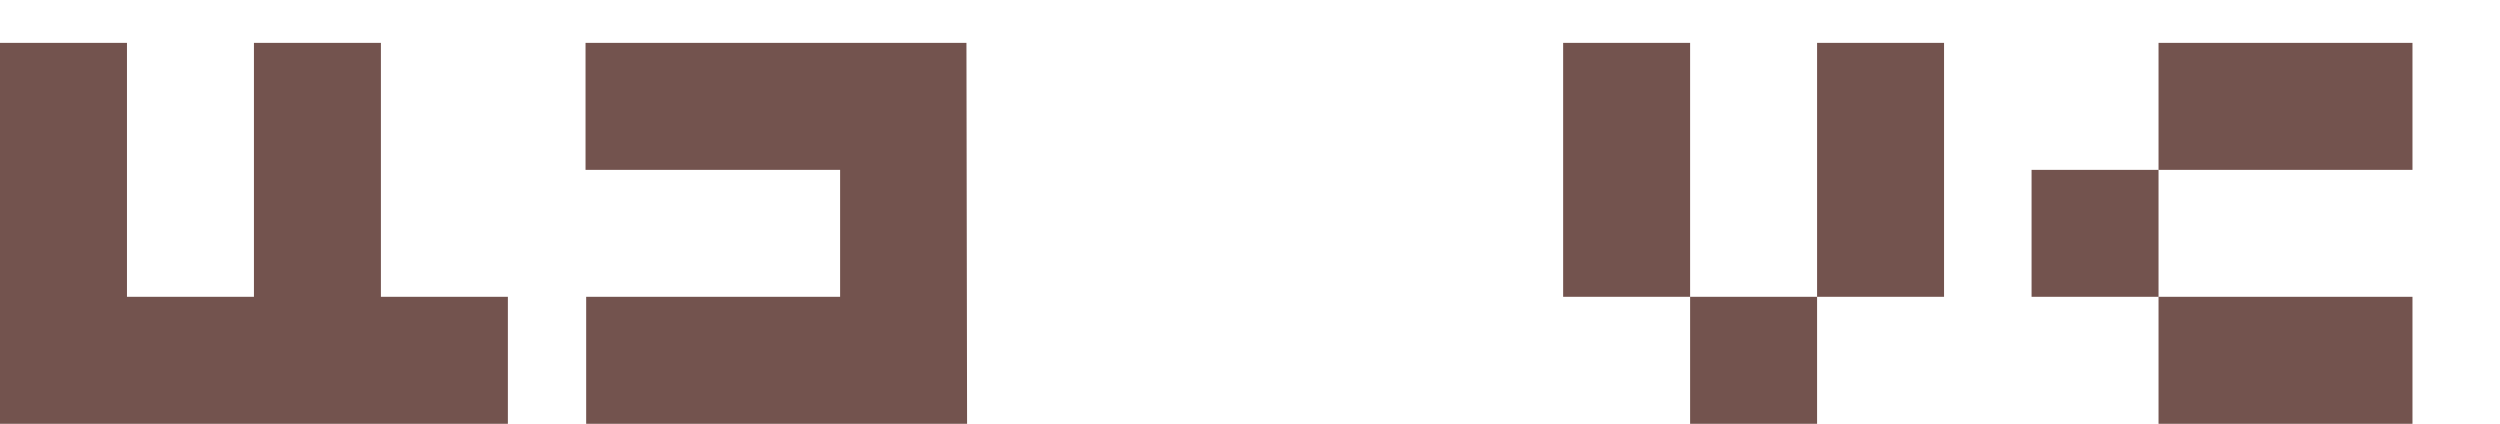
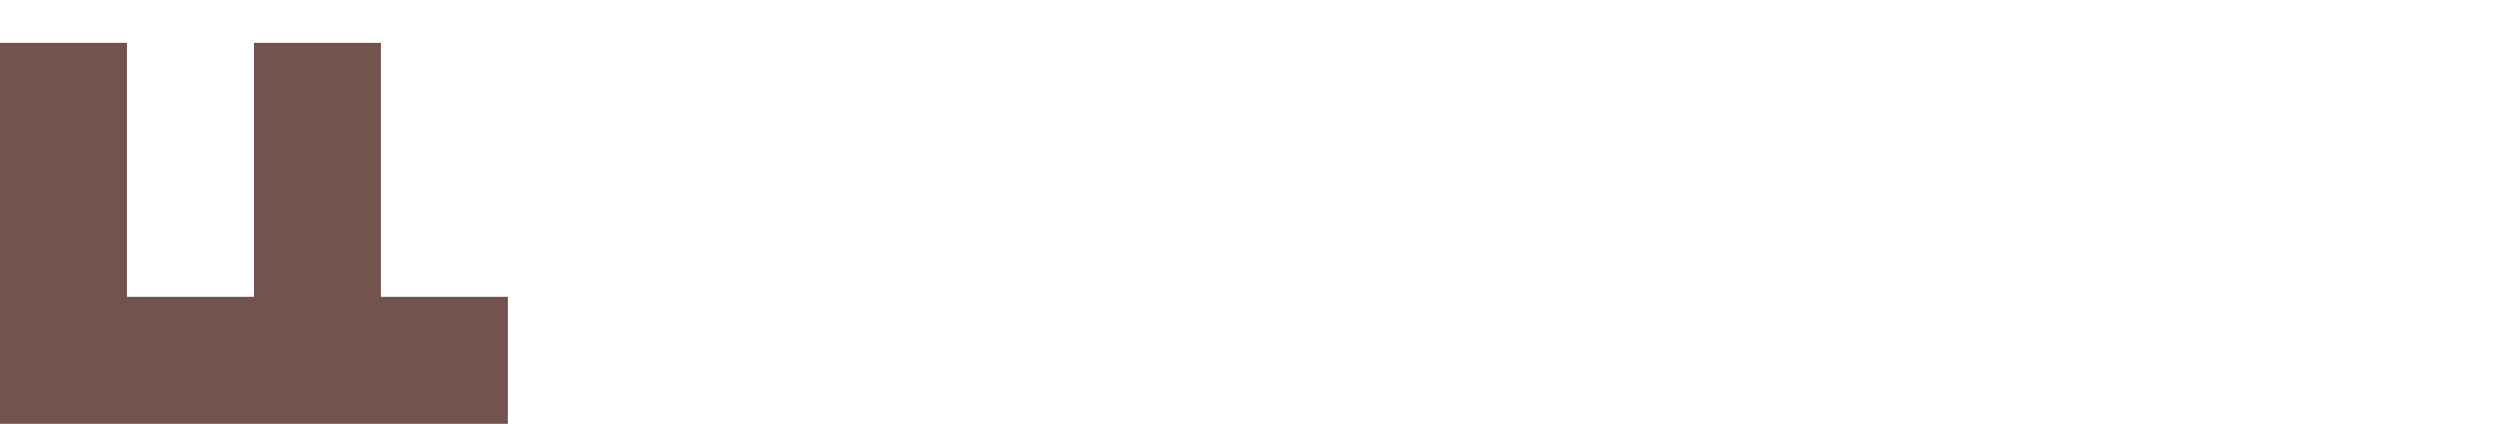
<svg xmlns="http://www.w3.org/2000/svg" width="312.653px" height="53px" viewBox="0 0 312.653 53">
  <g>
    <path d="M0 0V603H201V201H402V603H603V201H804V0Z" fill="#73534E" transform="translate(0, 53) scale(0.079, -0.079)" />
-     <path d="M604 0H1V201H403V402H0V603H603Z" fill="#73534E" transform="translate(73.228, 53) scale(0.079, -0.079)" />
-     <path d="M603 201H402V603H603ZM201 201H0V603H201ZM402 0H201V201H402Z" fill="#73534E" transform="translate(195.488, 53) scale(0.079, -0.079)" />
-     <path d="M603 402H201V603H603ZM201 201H0V402H201ZM603 0H201V201H603Z" fill="#73534E" transform="translate(254.07, 53) scale(0.079, -0.079)" />
  </g>
</svg>